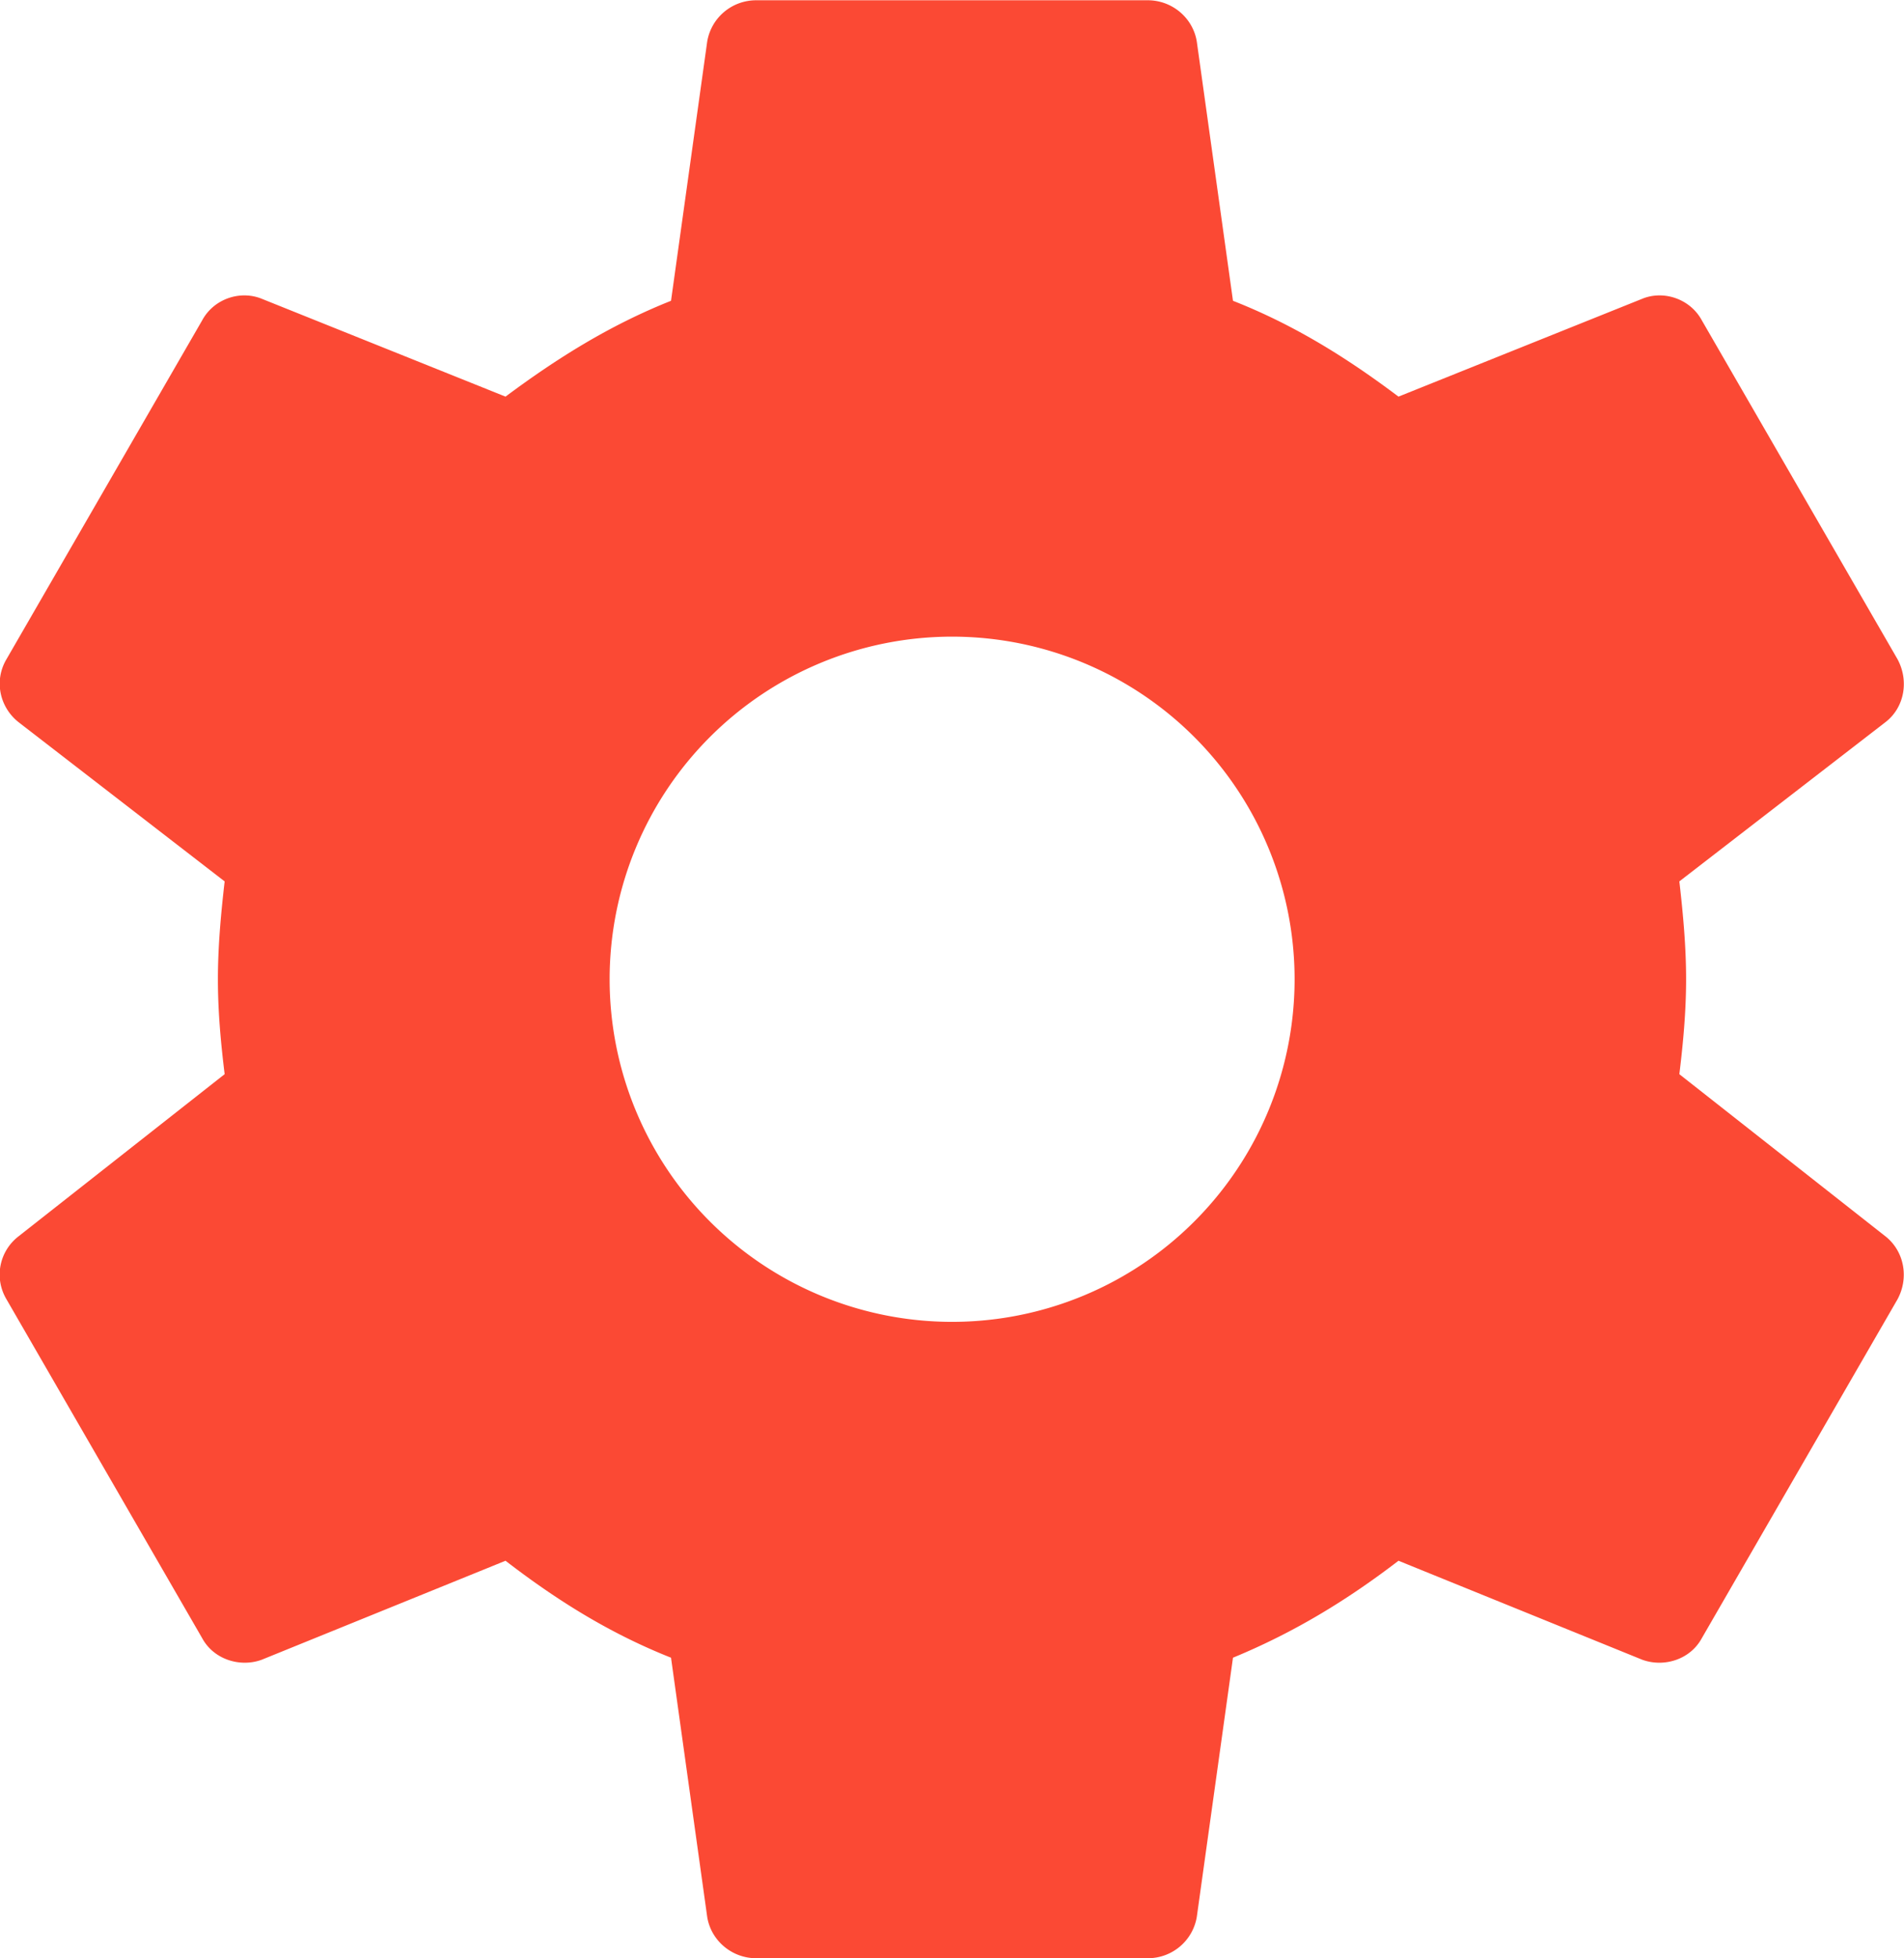
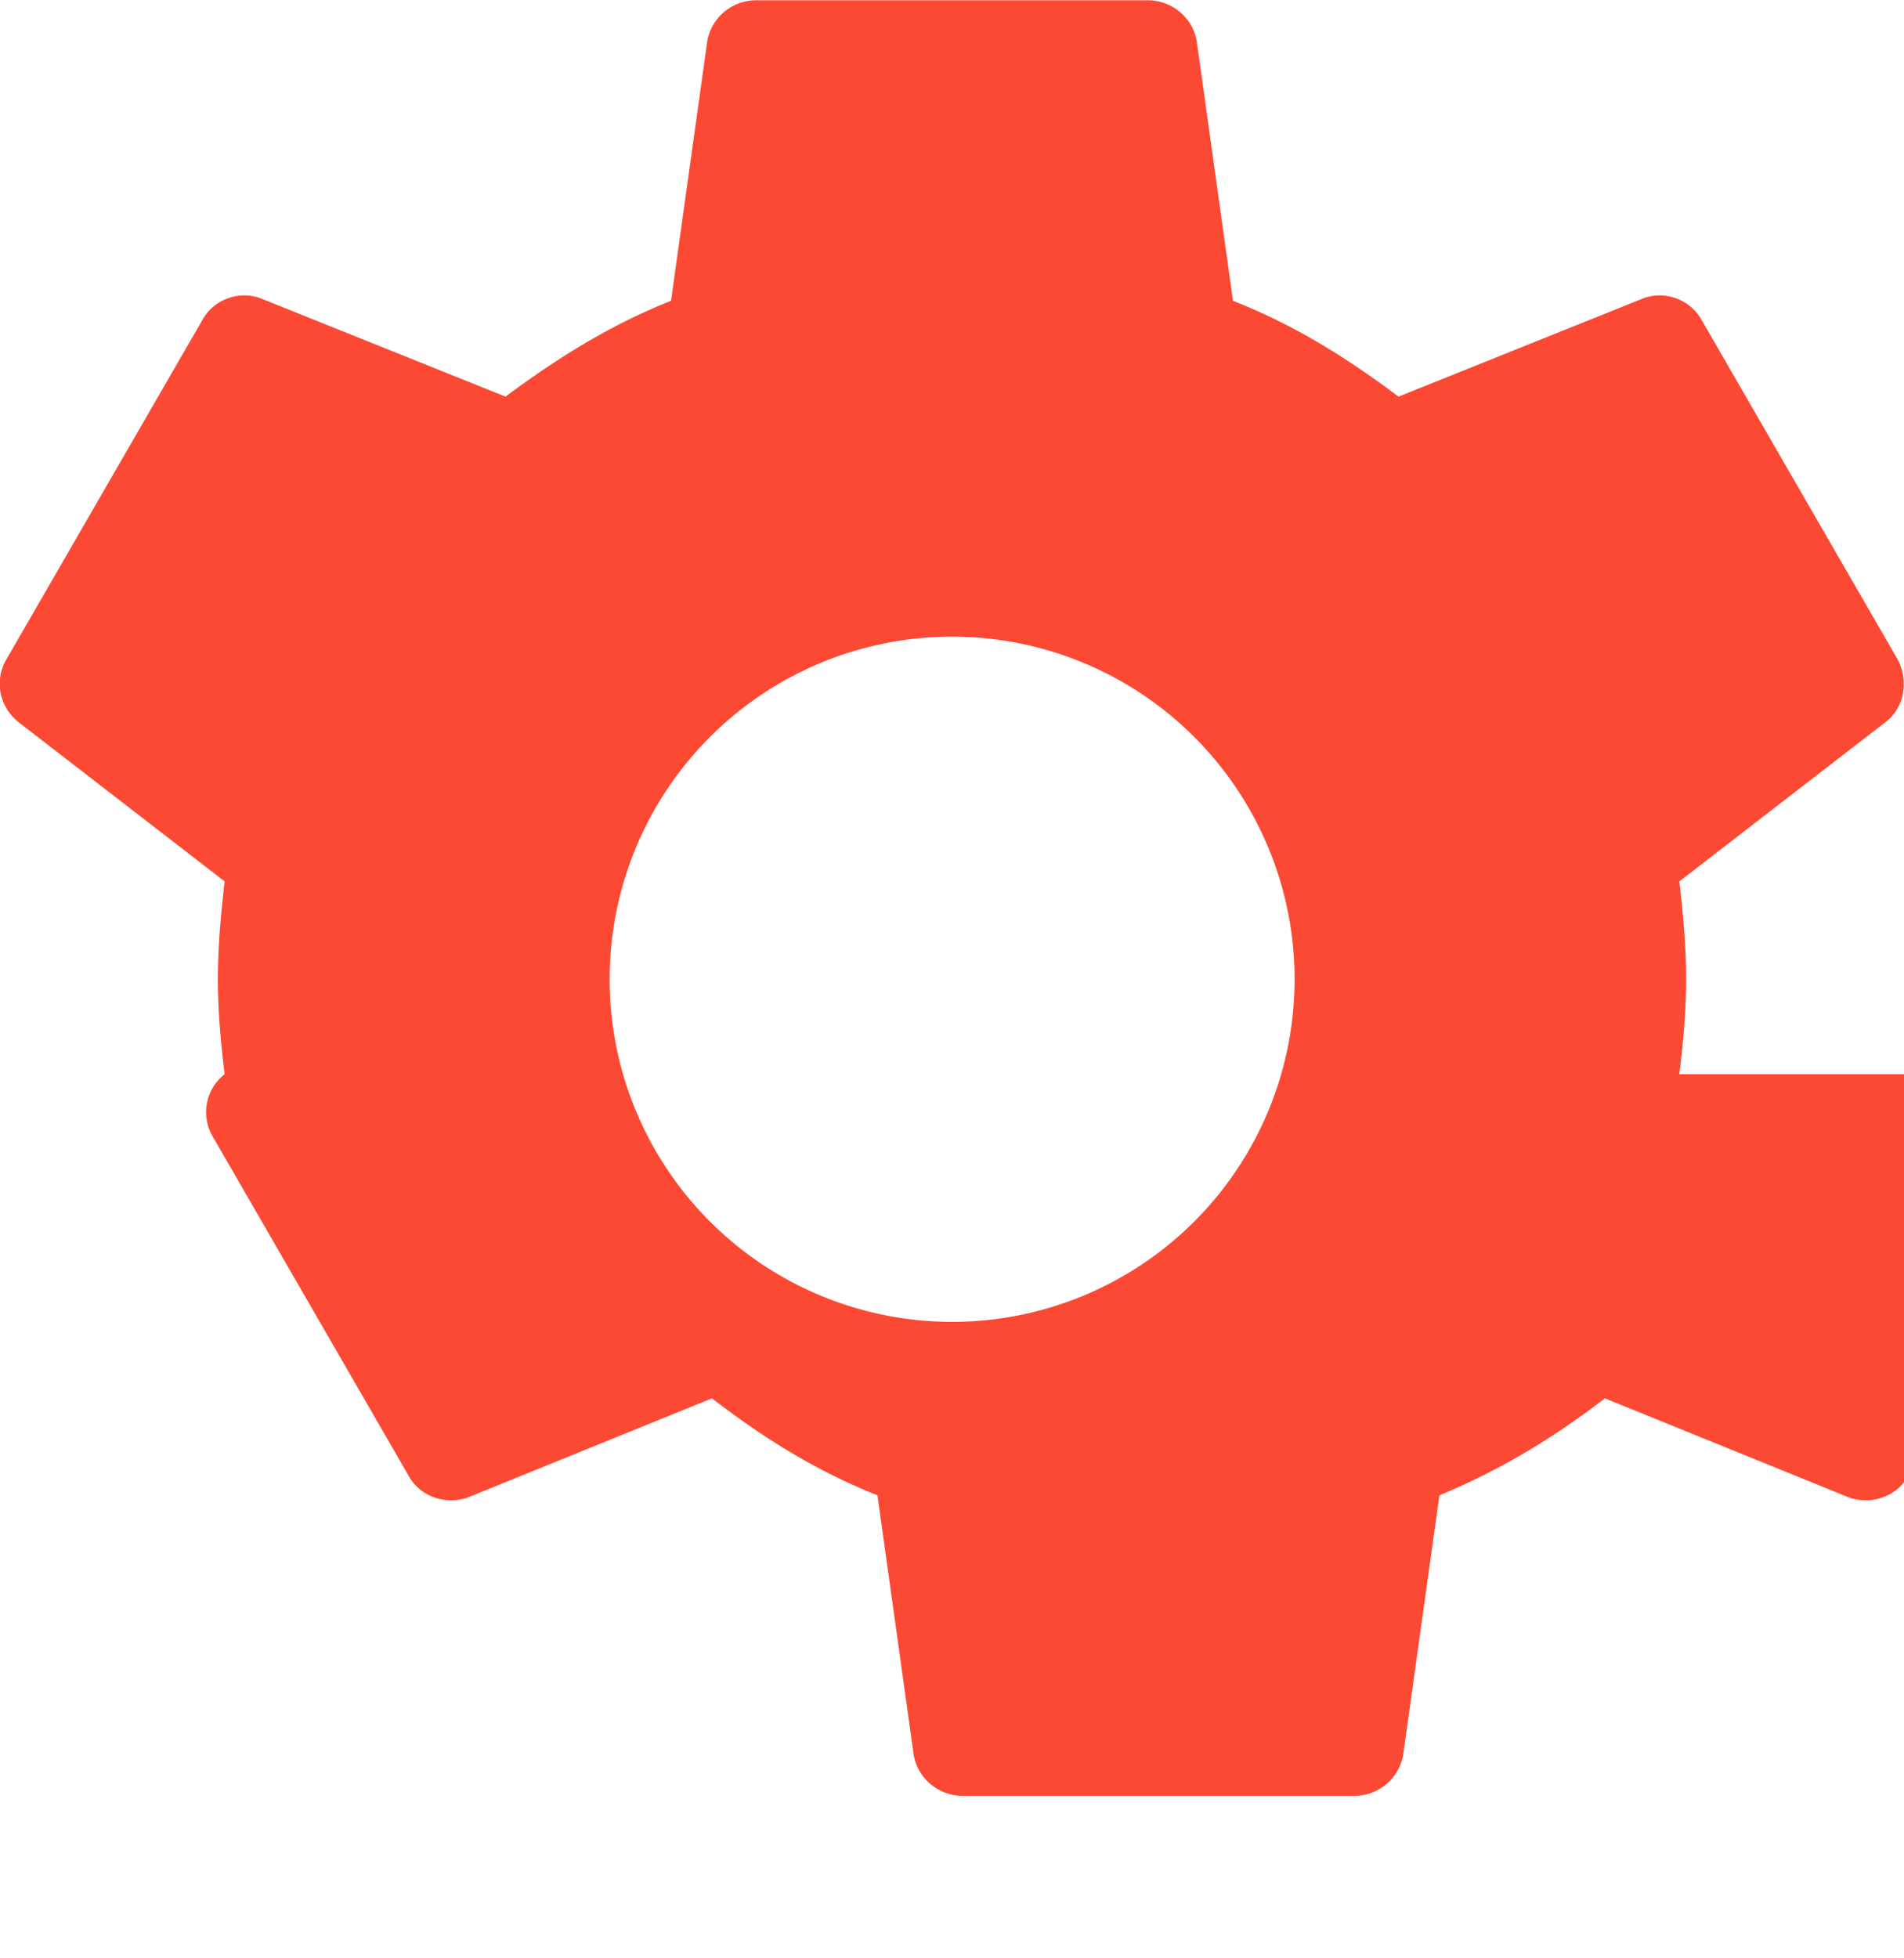
<svg xmlns="http://www.w3.org/2000/svg" xmlns:ns1="http://www.inkscape.org/namespaces/inkscape" xmlns:ns2="http://sodipodi.sourceforge.net/DTD/sodipodi-0.dtd" width="32" height="32.897" viewBox="0 0 8.467 8.704" version="1.1" id="svg8" ns1:version="1.3.2 (1:1.3.2+202311252150+091e20ef0f)" ns2:docname="settings_selected.svg">
  <defs id="defs2" />
  <ns2:namedview id="base" pagecolor="#ffffff" bordercolor="#666666" borderopacity="1.0" ns1:pageopacity="0.0" ns1:pageshadow="2" ns1:zoom="1" ns1:cx="9.5" ns1:cy="10" ns1:document-units="px" ns1:current-layer="layer1" showgrid="false" units="px" ns1:window-width="2190" ns1:window-height="1404" ns1:window-x="1463" ns1:window-y="16" ns1:window-maximized="0" ns1:showpageshadow="true" ns1:pagecheckerboard="0" ns1:deskcolor="#d6d6d6" showborder="true" />
  <g ns1:label="Layer 1" ns1:groupmode="layer" id="layer1" transform="translate(-90.295,-148.431)">
    <title id="title1">cog</title>
-     <path d="m 94.529,154.307 a 1.523,1.523 0 0 1 -1.523,-1.523 1.523,1.523 0 0 1 1.523,-1.523 1.523,1.523 0 0 1 1.523,1.523 1.523,1.523 0 0 1 -1.523,1.523 m 3.234,-1.101 c 0.017,-0.139 0.03,-0.279 0.03,-0.422 0,-0.144 -0.013,-0.287 -0.03,-0.435 l 0.918,-0.709 c 0.083,-0.065 0.104,-0.183 0.052,-0.279 l -0.87,-1.506 c -0.052,-0.096 -0.17,-0.135 -0.265,-0.096 l -1.084,0.435 c -0.226,-0.17 -0.461,-0.318 -0.736,-0.426 l -0.161,-1.153 c -0.017,-0.104 -0.109,-0.183 -0.218,-0.183 h -1.741 c -0.109,0 -0.2,0.078 -0.218,0.183 l -0.161,1.153 c -0.274,0.109 -0.509,0.257 -0.736,0.426 l -1.084,-0.435 c -0.096,-0.039 -0.213,0 -0.265,0.096 l -0.87,1.506 c -0.057,0.096 -0.03,0.213 0.052,0.279 l 0.918,0.709 c -0.017,0.148 -0.03,0.292 -0.03,0.435 0,0.144 0.013,0.283 0.03,0.422 l -0.918,0.722 c -0.083,0.065 -0.109,0.183 -0.052,0.279 l 0.87,1.506 c 0.052,0.096 0.17,0.131 0.265,0.096 l 1.084,-0.44 c 0.226,0.174 0.461,0.322 0.736,0.431 l 0.161,1.153 c 0.017,0.104 0.109,0.183 0.218,0.183 h 1.741 c 0.109,0 0.2,-0.078 0.218,-0.183 l 0.161,-1.153 c 0.274,-0.113 0.509,-0.257 0.736,-0.431 l 1.084,0.44 c 0.096,0.035 0.213,0 0.265,-0.096 l 0.87,-1.506 c 0.052,-0.096 0.03,-0.213 -0.052,-0.279 z" id="path1" style="font-variation-settings:normal;opacity:1;vector-effect:none;fill:#fb4934;fill-opacity:1;stroke-width:0.711;stroke-linecap:butt;stroke-linejoin:miter;stroke-miterlimit:4;stroke-dasharray:none;stroke-dashoffset:0;stroke-opacity:1;-inkscape-stroke:none;stop-color:#000000;stop-opacity:1" />
+     <path d="m 94.529,154.307 a 1.523,1.523 0 0 1 -1.523,-1.523 1.523,1.523 0 0 1 1.523,-1.523 1.523,1.523 0 0 1 1.523,1.523 1.523,1.523 0 0 1 -1.523,1.523 m 3.234,-1.101 c 0.017,-0.139 0.03,-0.279 0.03,-0.422 0,-0.144 -0.013,-0.287 -0.03,-0.435 l 0.918,-0.709 c 0.083,-0.065 0.104,-0.183 0.052,-0.279 l -0.87,-1.506 c -0.052,-0.096 -0.17,-0.135 -0.265,-0.096 l -1.084,0.435 c -0.226,-0.17 -0.461,-0.318 -0.736,-0.426 l -0.161,-1.153 c -0.017,-0.104 -0.109,-0.183 -0.218,-0.183 h -1.741 c -0.109,0 -0.2,0.078 -0.218,0.183 l -0.161,1.153 c -0.274,0.109 -0.509,0.257 -0.736,0.426 l -1.084,-0.435 c -0.096,-0.039 -0.213,0 -0.265,0.096 l -0.87,1.506 c -0.057,0.096 -0.03,0.213 0.052,0.279 l 0.918,0.709 c -0.017,0.148 -0.03,0.292 -0.03,0.435 0,0.144 0.013,0.283 0.03,0.422 c -0.083,0.065 -0.109,0.183 -0.052,0.279 l 0.87,1.506 c 0.052,0.096 0.17,0.131 0.265,0.096 l 1.084,-0.44 c 0.226,0.174 0.461,0.322 0.736,0.431 l 0.161,1.153 c 0.017,0.104 0.109,0.183 0.218,0.183 h 1.741 c 0.109,0 0.2,-0.078 0.218,-0.183 l 0.161,-1.153 c 0.274,-0.113 0.509,-0.257 0.736,-0.431 l 1.084,0.44 c 0.096,0.035 0.213,0 0.265,-0.096 l 0.87,-1.506 c 0.052,-0.096 0.03,-0.213 -0.052,-0.279 z" id="path1" style="font-variation-settings:normal;opacity:1;vector-effect:none;fill:#fb4934;fill-opacity:1;stroke-width:0.711;stroke-linecap:butt;stroke-linejoin:miter;stroke-miterlimit:4;stroke-dasharray:none;stroke-dashoffset:0;stroke-opacity:1;-inkscape-stroke:none;stop-color:#000000;stop-opacity:1" />
  </g>
</svg>